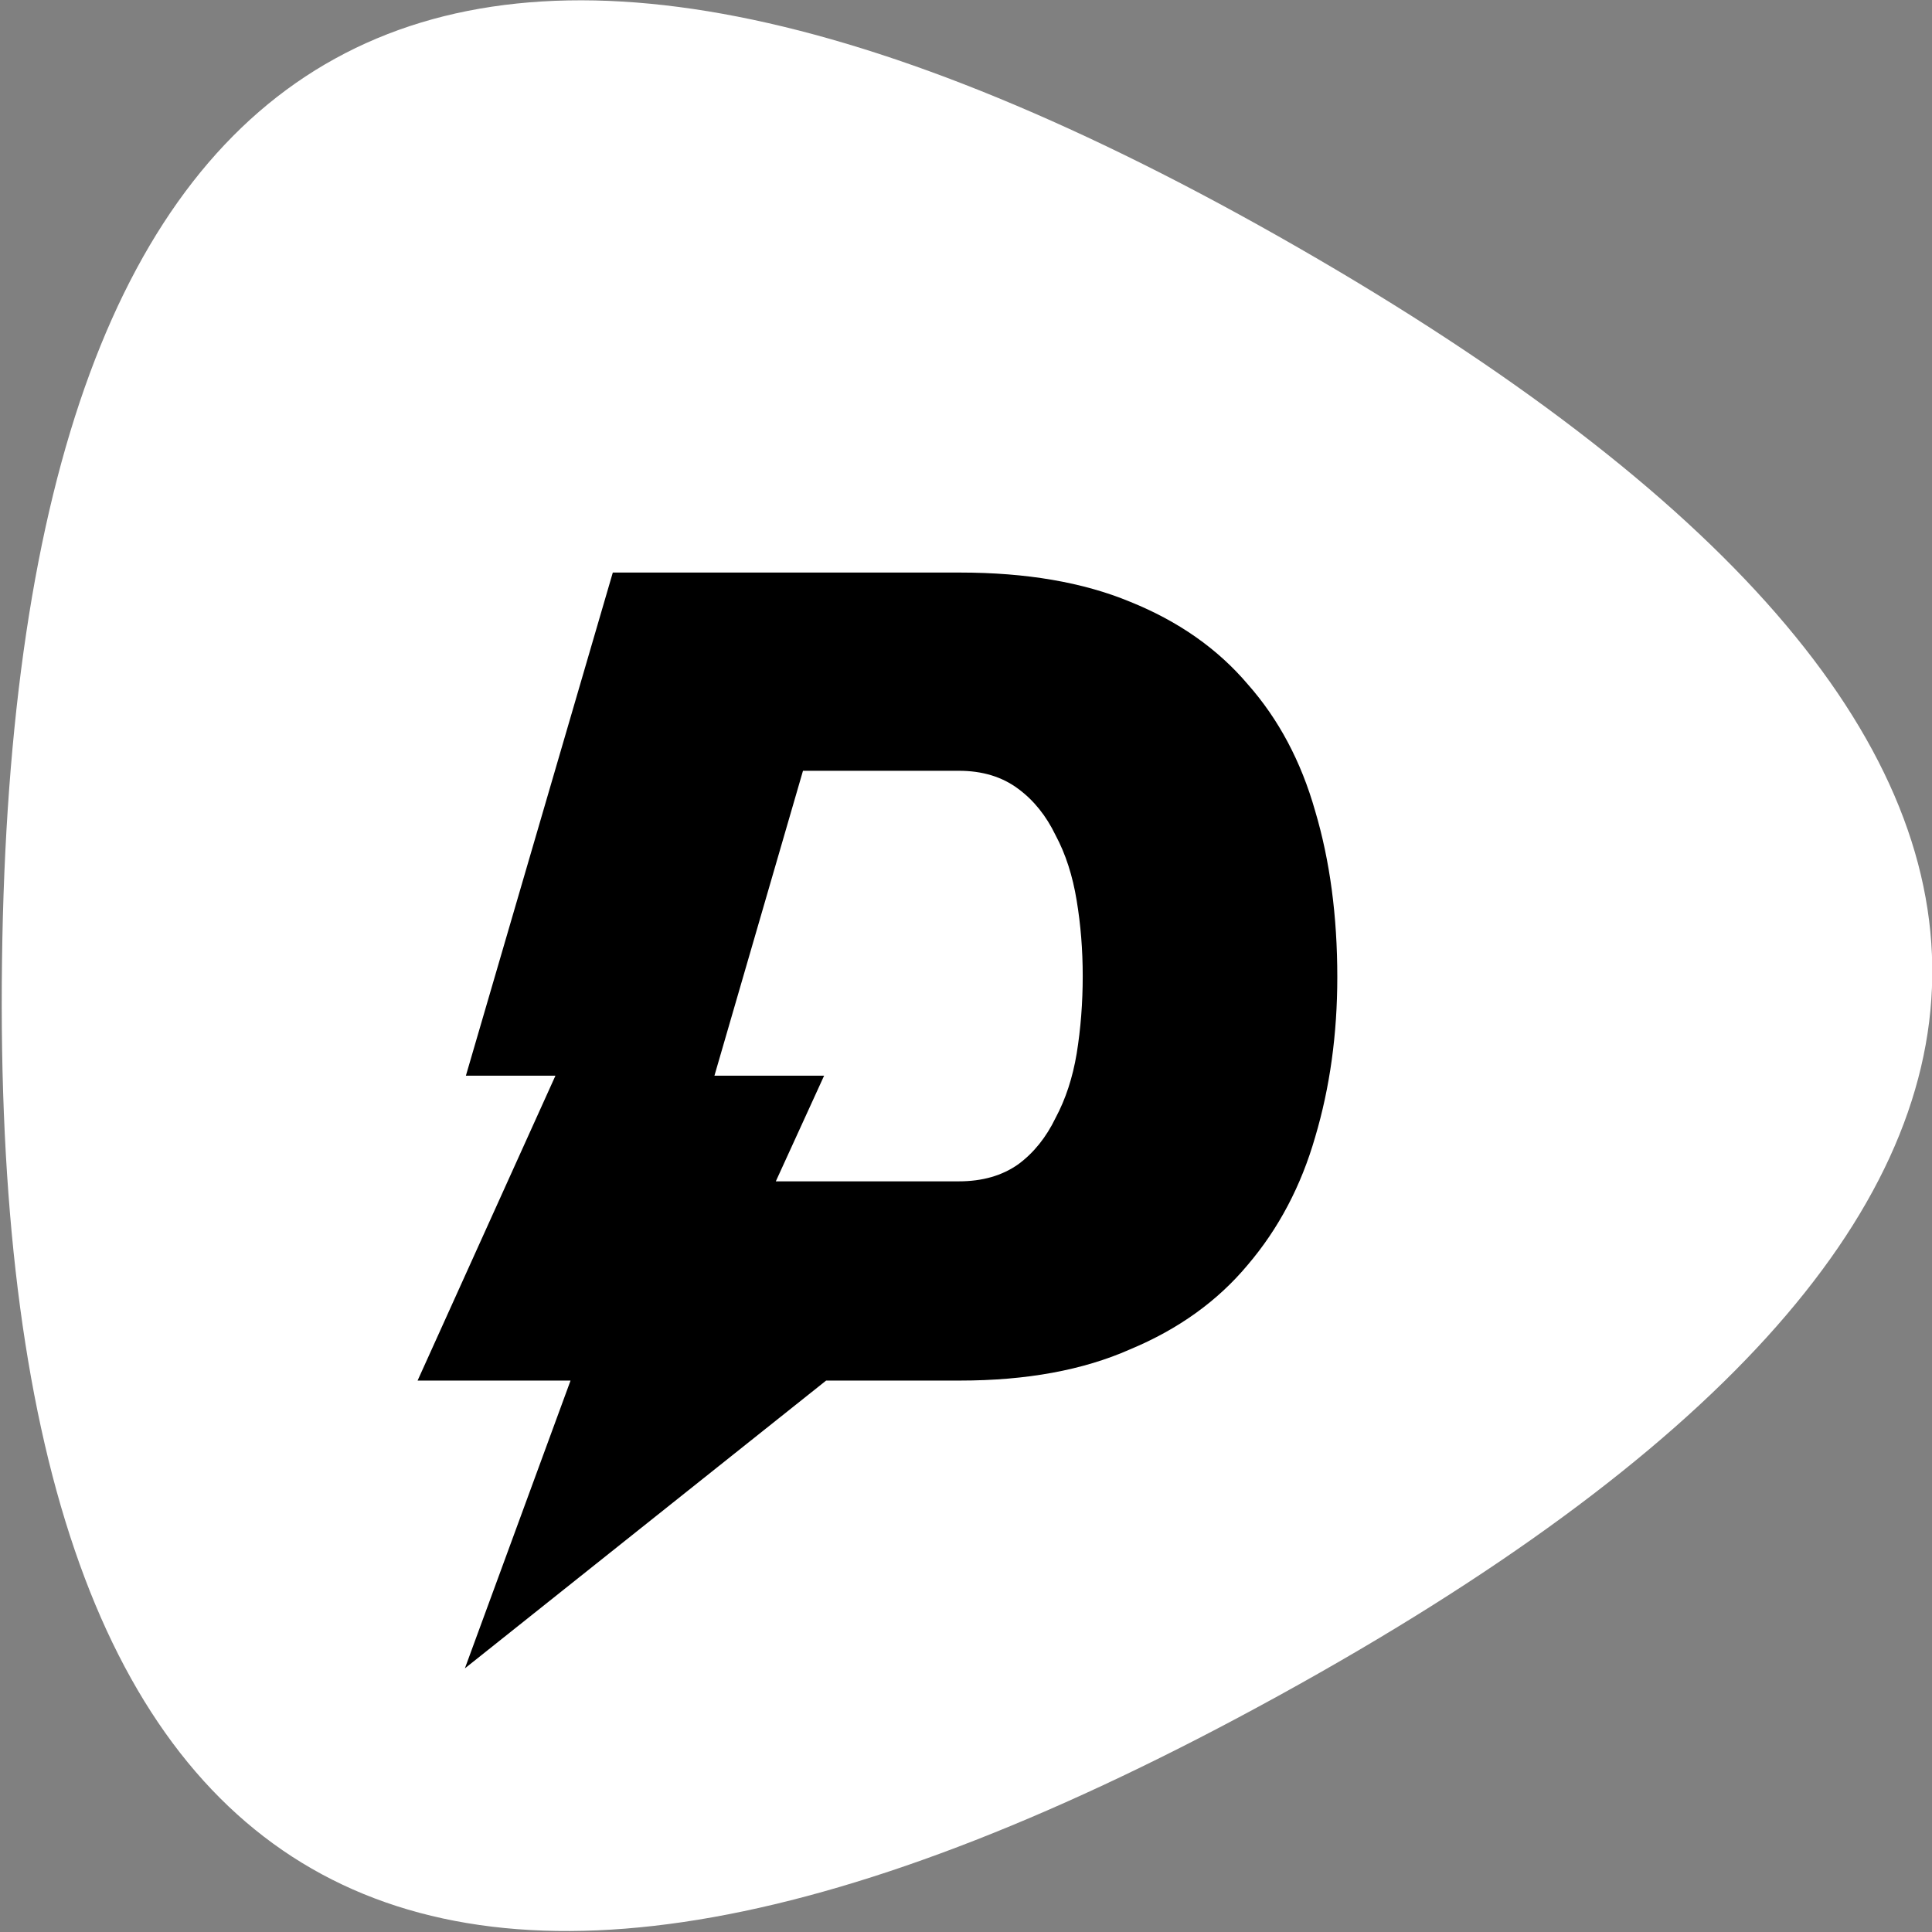
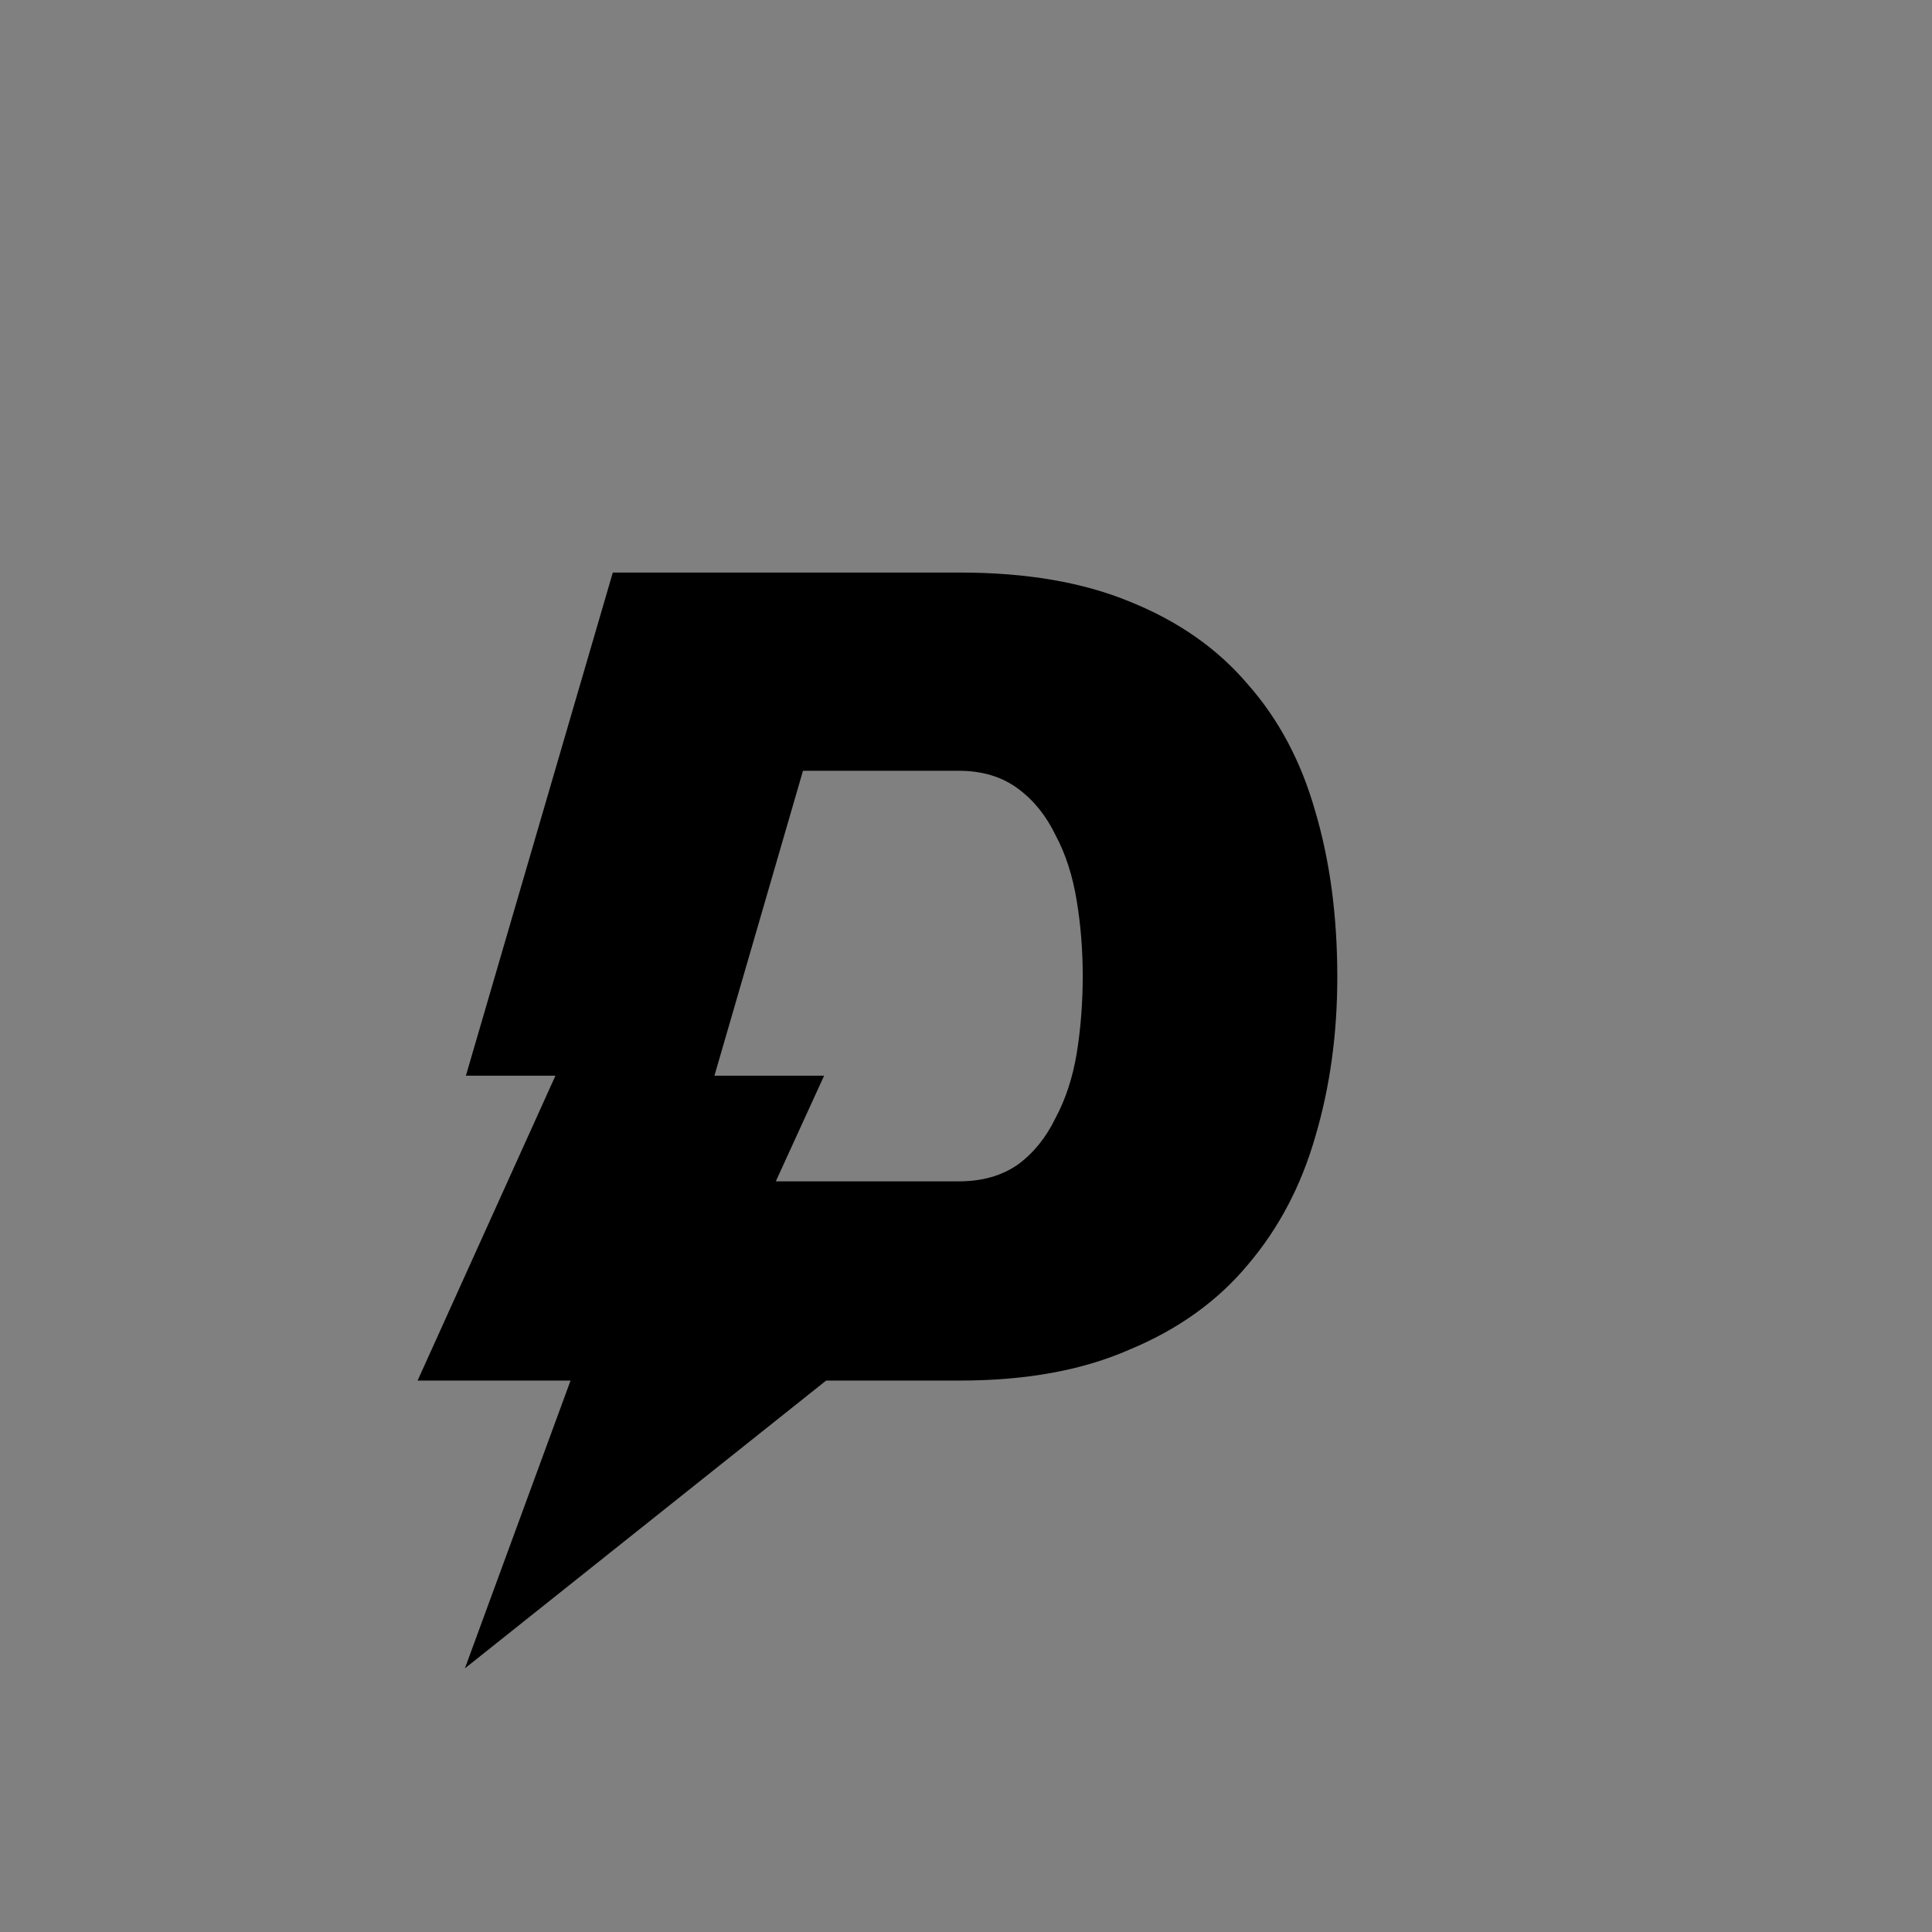
<svg xmlns="http://www.w3.org/2000/svg" version="1.2" viewBox="0 0 192 192" width="192" height="192">
  <rect x="0" y="0" width="192" height="192" fill="#808080" stroke="none" />
  <style>.a{fill:#fff}</style>
-   <path class="a" d="m0.2 95.5q1.8-143.9 128.8-70.9 127 73-1.9 143.9-128.8 70.9-126.9-73z" />
  <path d="m46.3 106.9l14.6-50h34.5q9.9 0 16.9 2.9 7.2 2.9 11.7 8.2 4.6 5.2 6.7 12.6 2.2 7.4 2.2 16.5 0 8.5-2.2 15.9-2.1 7.3-6.7 12.7-4.5 5.4-11.7 8.4-7 3.1-16.9 3.1h-13.3l-35.9 28.6 10.5-28.6h-15.2l13.7-30.3zm24.7 0h10.9l-4.8 10.5h18.2q3.5 0 5.9-1.7 2.3-1.7 3.7-4.6 1.5-2.8 2.1-6.4 0.6-3.7 0.6-7.7 0-3.9-0.6-7.5-0.6-3.7-2.1-6.5-1.4-2.9-3.7-4.6-2.4-1.8-5.9-1.8h-15.5z" />
</svg>